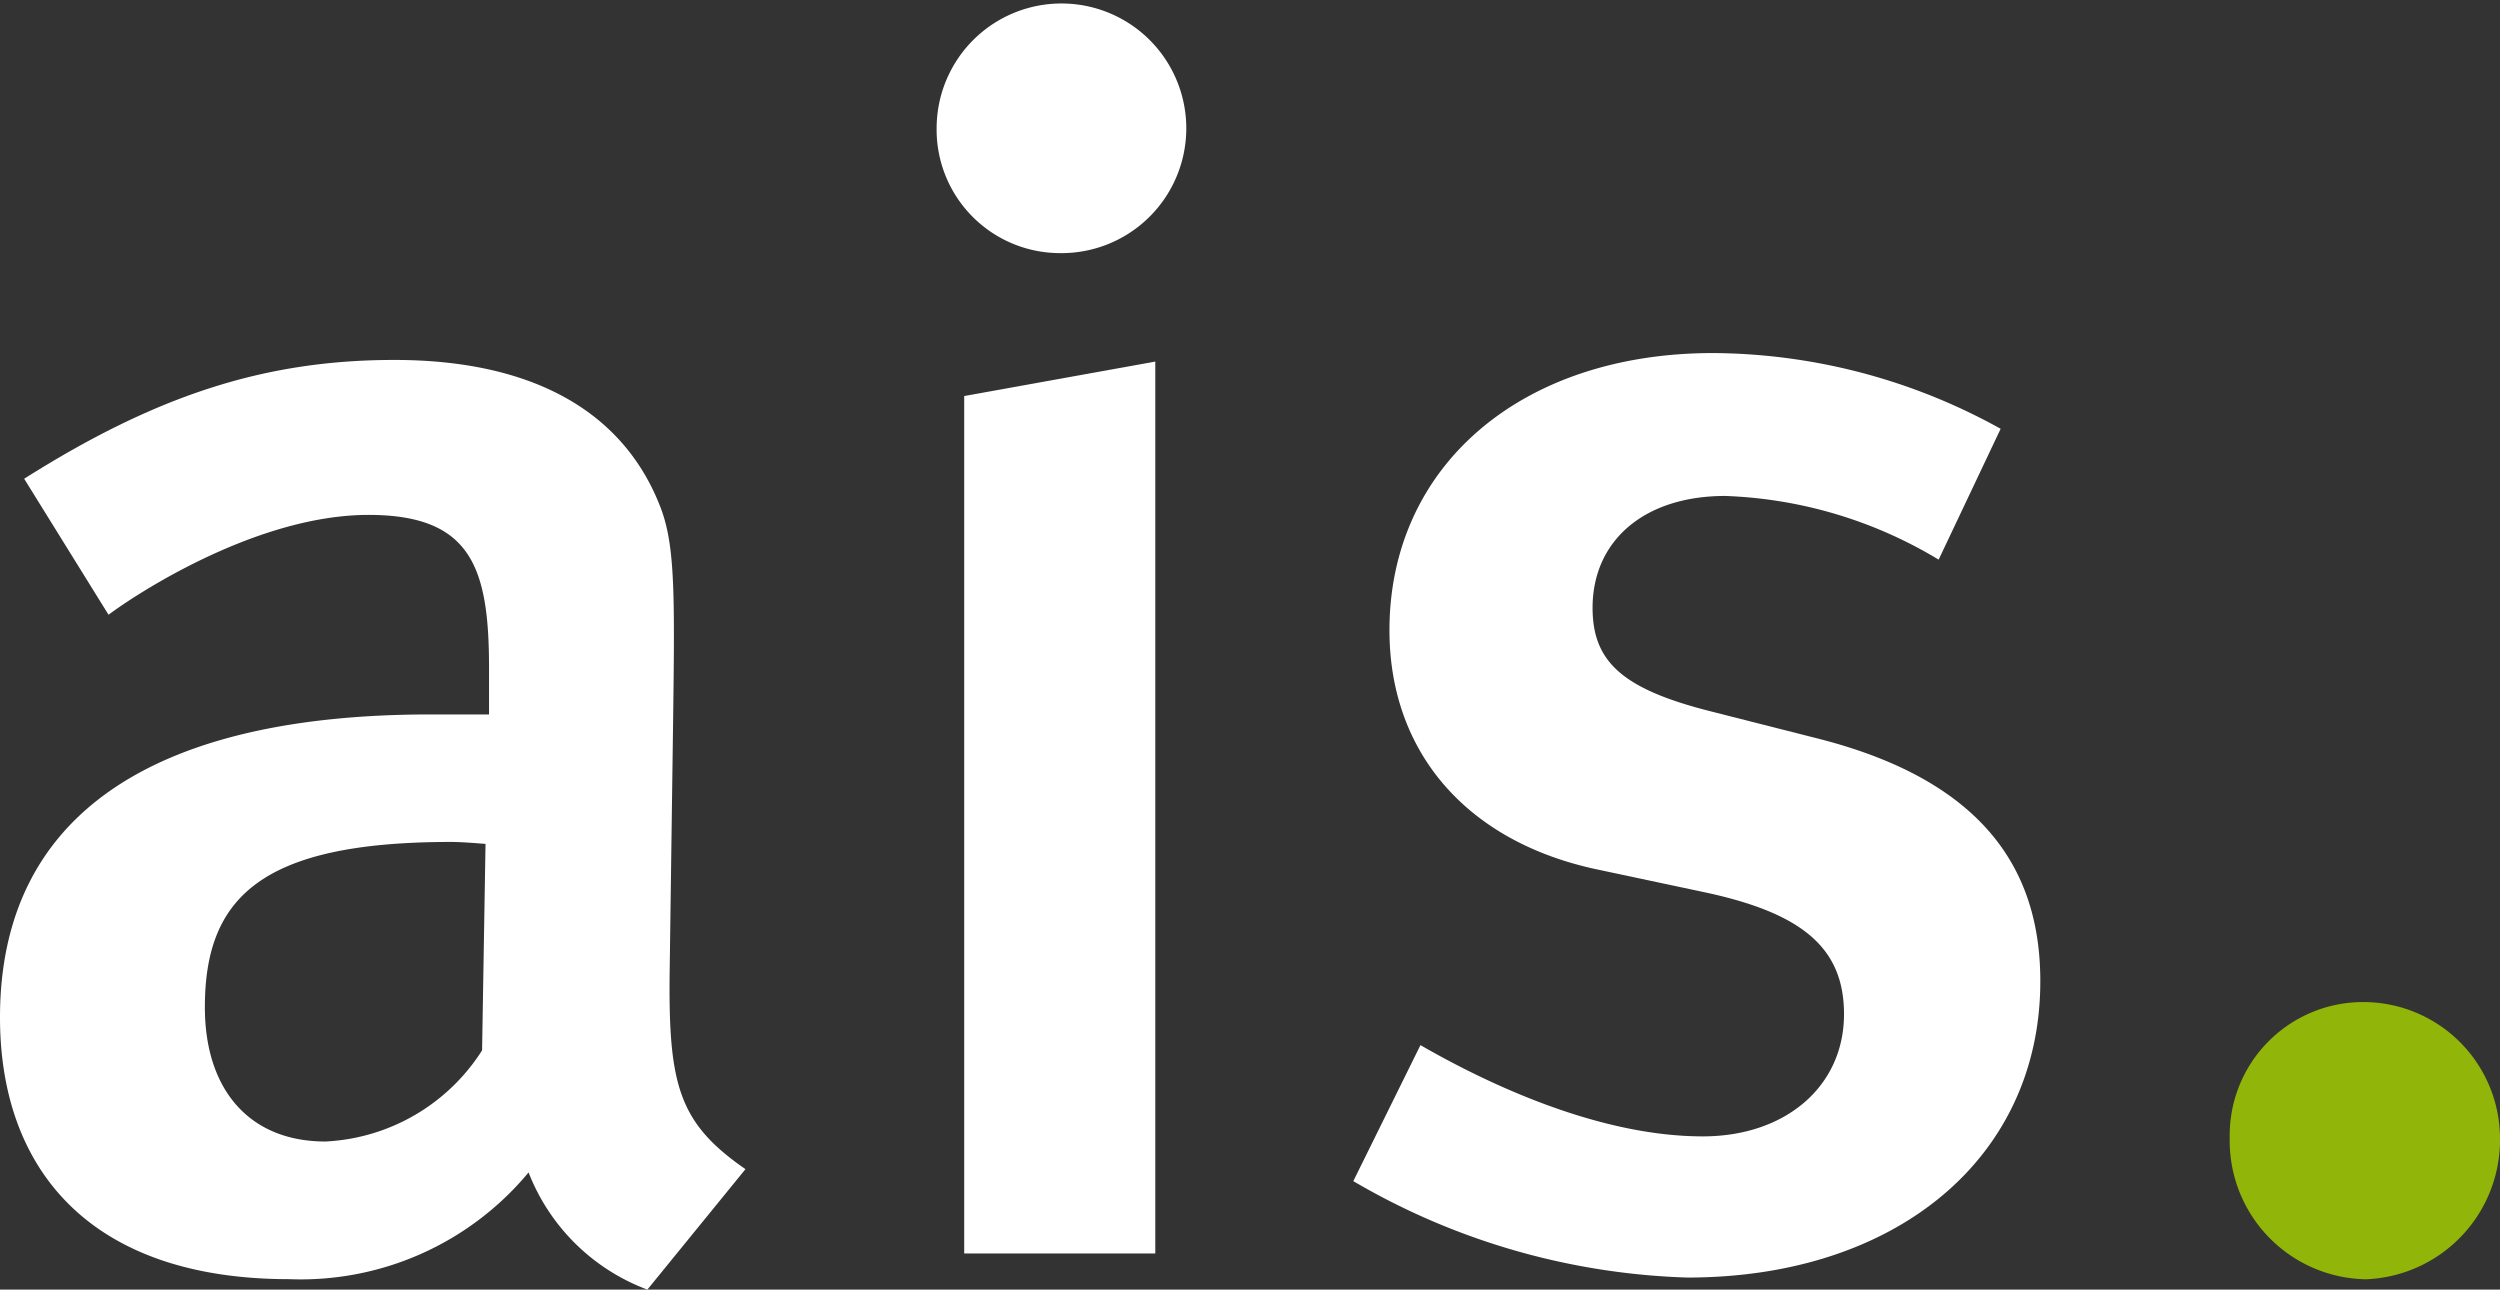
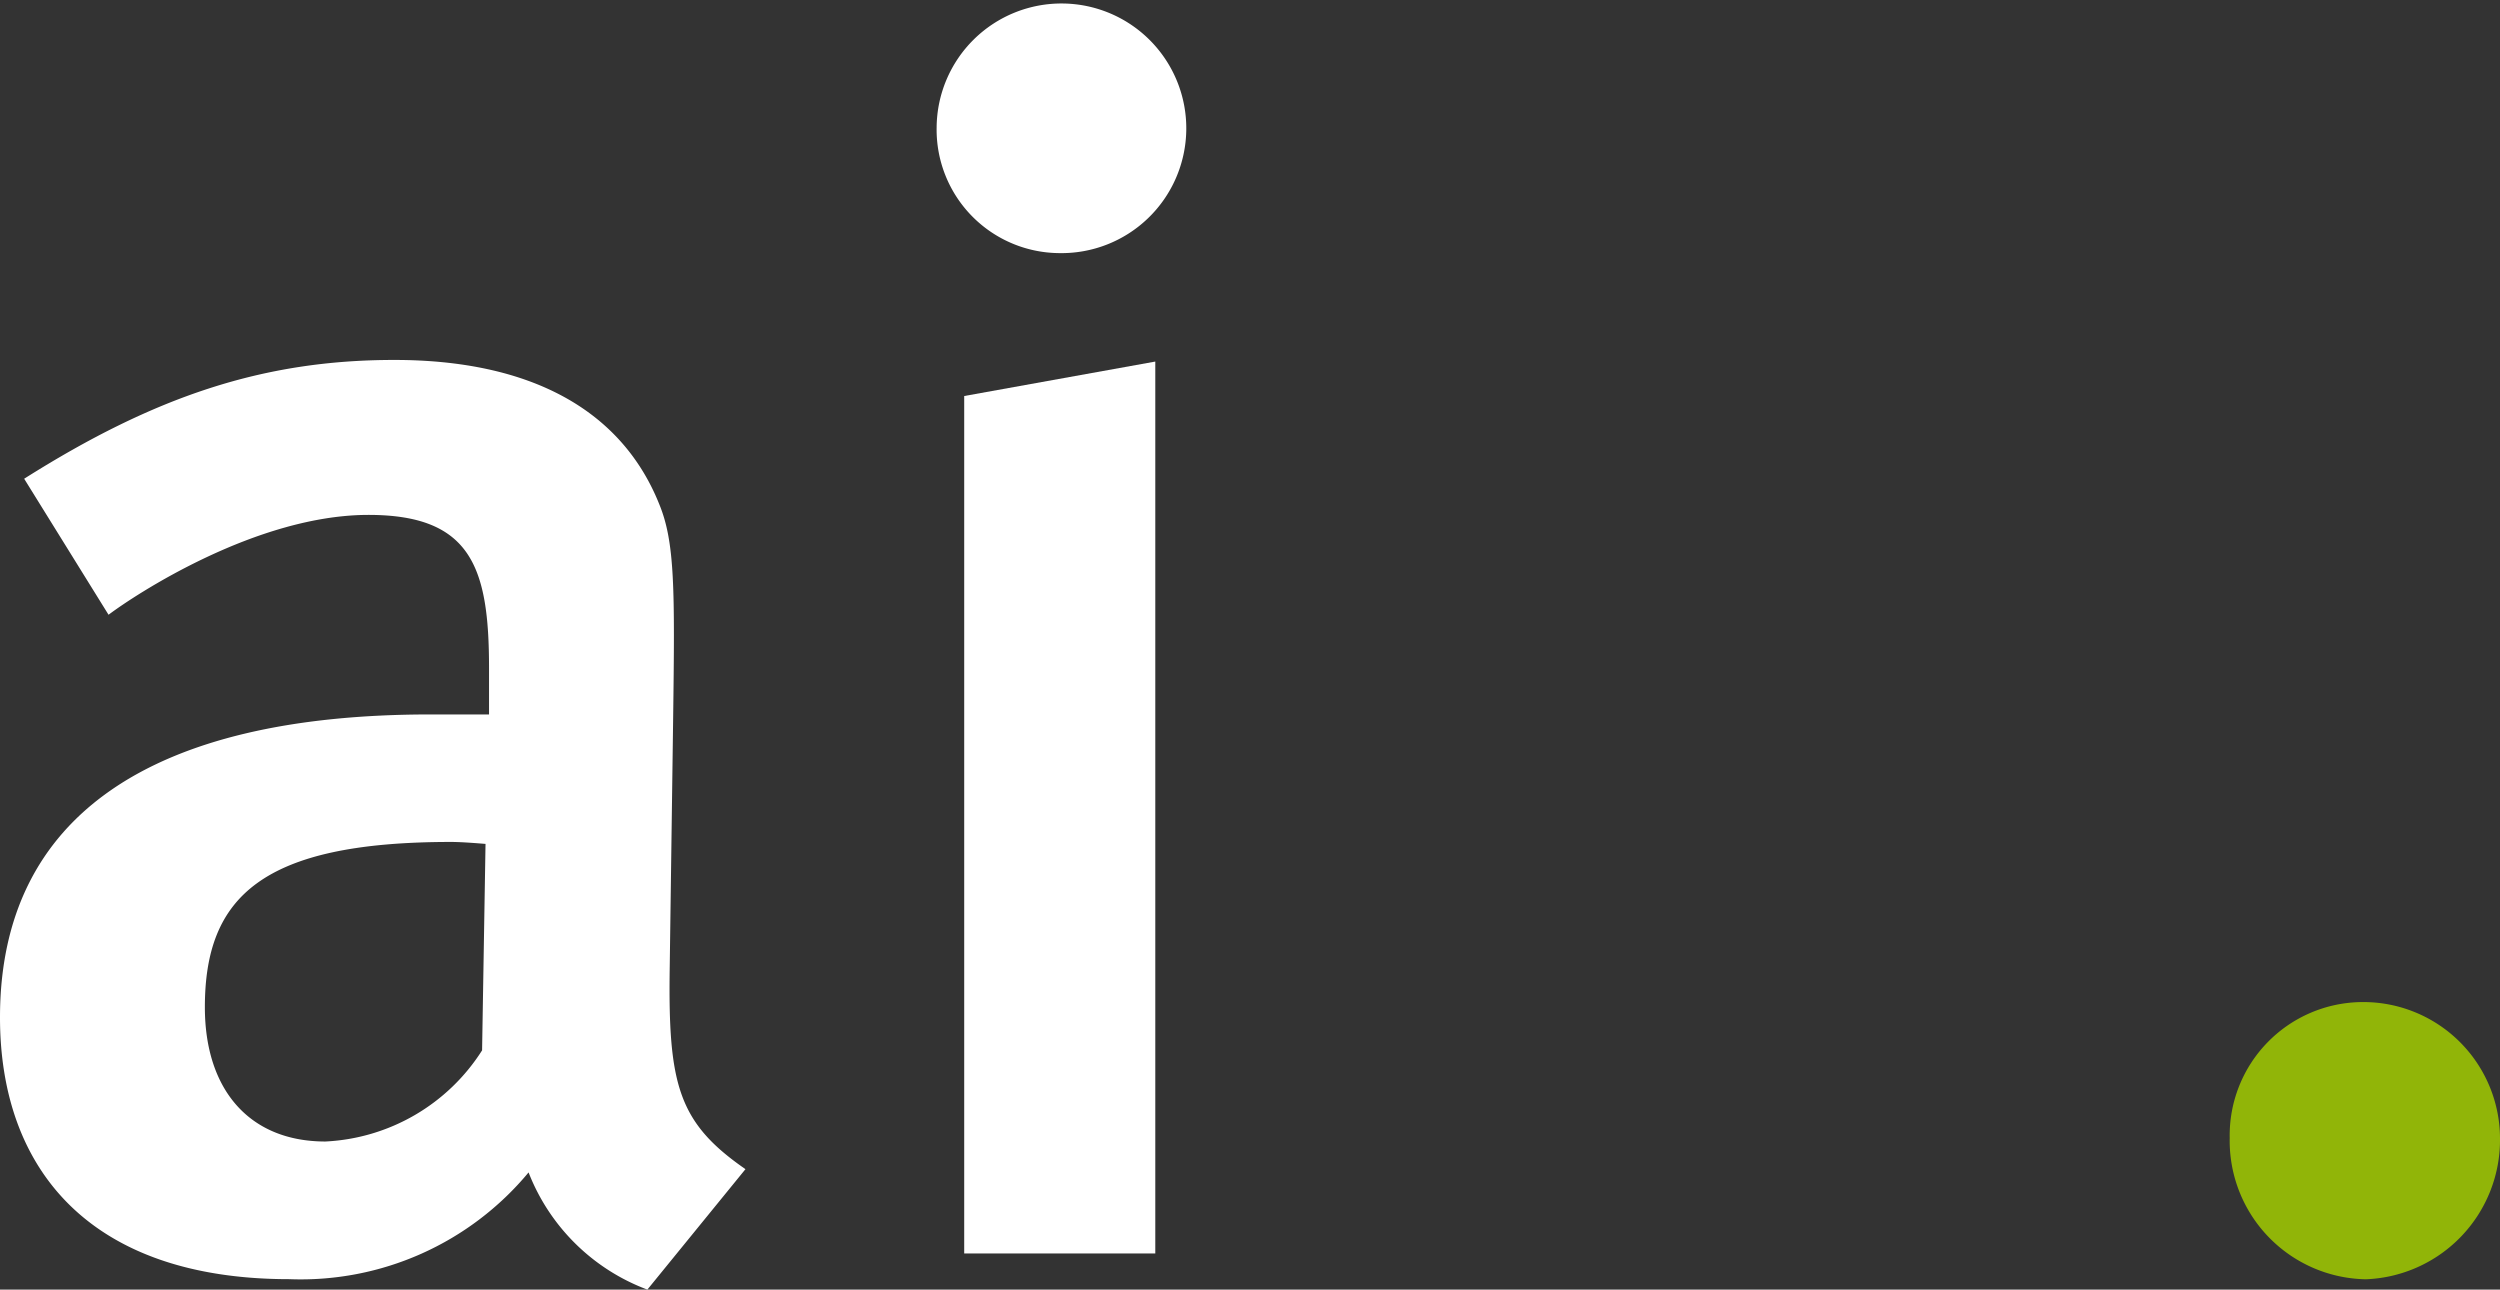
<svg xmlns="http://www.w3.org/2000/svg" width="89.605" height="46.222" viewBox="0 0 89.605 46.222">
  <rect x="0" y="0" width="89.605" height="46.222" fill="#333333" stroke="none" />
  <g id="Logo" transform="translate(-381.753 -57.353)">
    <path id="Pfad_1" data-name="Pfad 1" d="M404.956,103.575a7.32,7.32,0,0,1-4.258-4.2,10.611,10.611,0,0,1-8.578,3.826c-7.158,0-10.367-3.95-10.367-9.381,0-7.22,5.43-10.86,15.428-10.86h2.1V81.3c0-3.579-.617-5.492-4.32-5.492-4.011,0-8.331,2.838-9.318,3.579l-3.024-4.875c4.69-2.962,8.578-4.258,13.268-4.258,4.875,0,8.146,1.789,9.5,5.183.555,1.358.555,3.024.493,7.653l-.123,8.948c-.062,4.2.308,5.554,2.715,7.22ZM397.921,87.53c-6.788,0-8.825,1.975-8.825,5.924,0,2.962,1.6,4.813,4.32,4.813A7.058,7.058,0,0,0,399.032,95l.123-7.4C399.032,87.592,398.353,87.53,397.921,87.53Z" fill="#fff" />
    <path id="Pfad_2" data-name="Pfad 2" d="M419.706,66.425a4.426,4.426,0,0,1-4.382-4.505,4.474,4.474,0,1,1,4.382,4.505Zm-3.394,35.854V71.547l6.849-1.235v31.967Z" fill="#fff" />
-     <path id="Pfad_3" data-name="Pfad 3" d="M442.23,103.143a25.177,25.177,0,0,1-11.972-3.456l2.407-4.875c2.777,1.6,6.6,3.271,10.121,3.271,2.962,0,5.06-1.79,5.06-4.382,0-2.407-1.543-3.641-5.06-4.381l-3.765-.8c-4.69-.987-7.467-4.2-7.467-8.578,0-5.862,4.69-9.935,11.6-9.935a21.451,21.451,0,0,1,10.306,2.715l-2.222,4.69a15.852,15.852,0,0,0-7.652-2.283c-2.9,0-4.752,1.6-4.752,4.011,0,1.913,1.049,2.9,4.2,3.7l3.887.987c6.295,1.6,7.961,5.061,7.961,8.7C454.881,98.823,449.759,103.143,442.23,103.143Z" fill="#fff" />
    <path id="Pfad_4" data-name="Pfad 4" d="M466.545,103.205a4.967,4.967,0,0,1-4.875-5.061,4.781,4.781,0,0,1,4.751-4.875,4.9,4.9,0,0,1,4.937,4.875A5,5,0,0,1,466.545,103.205Z" fill="#91b508" />
  </g>
</svg>